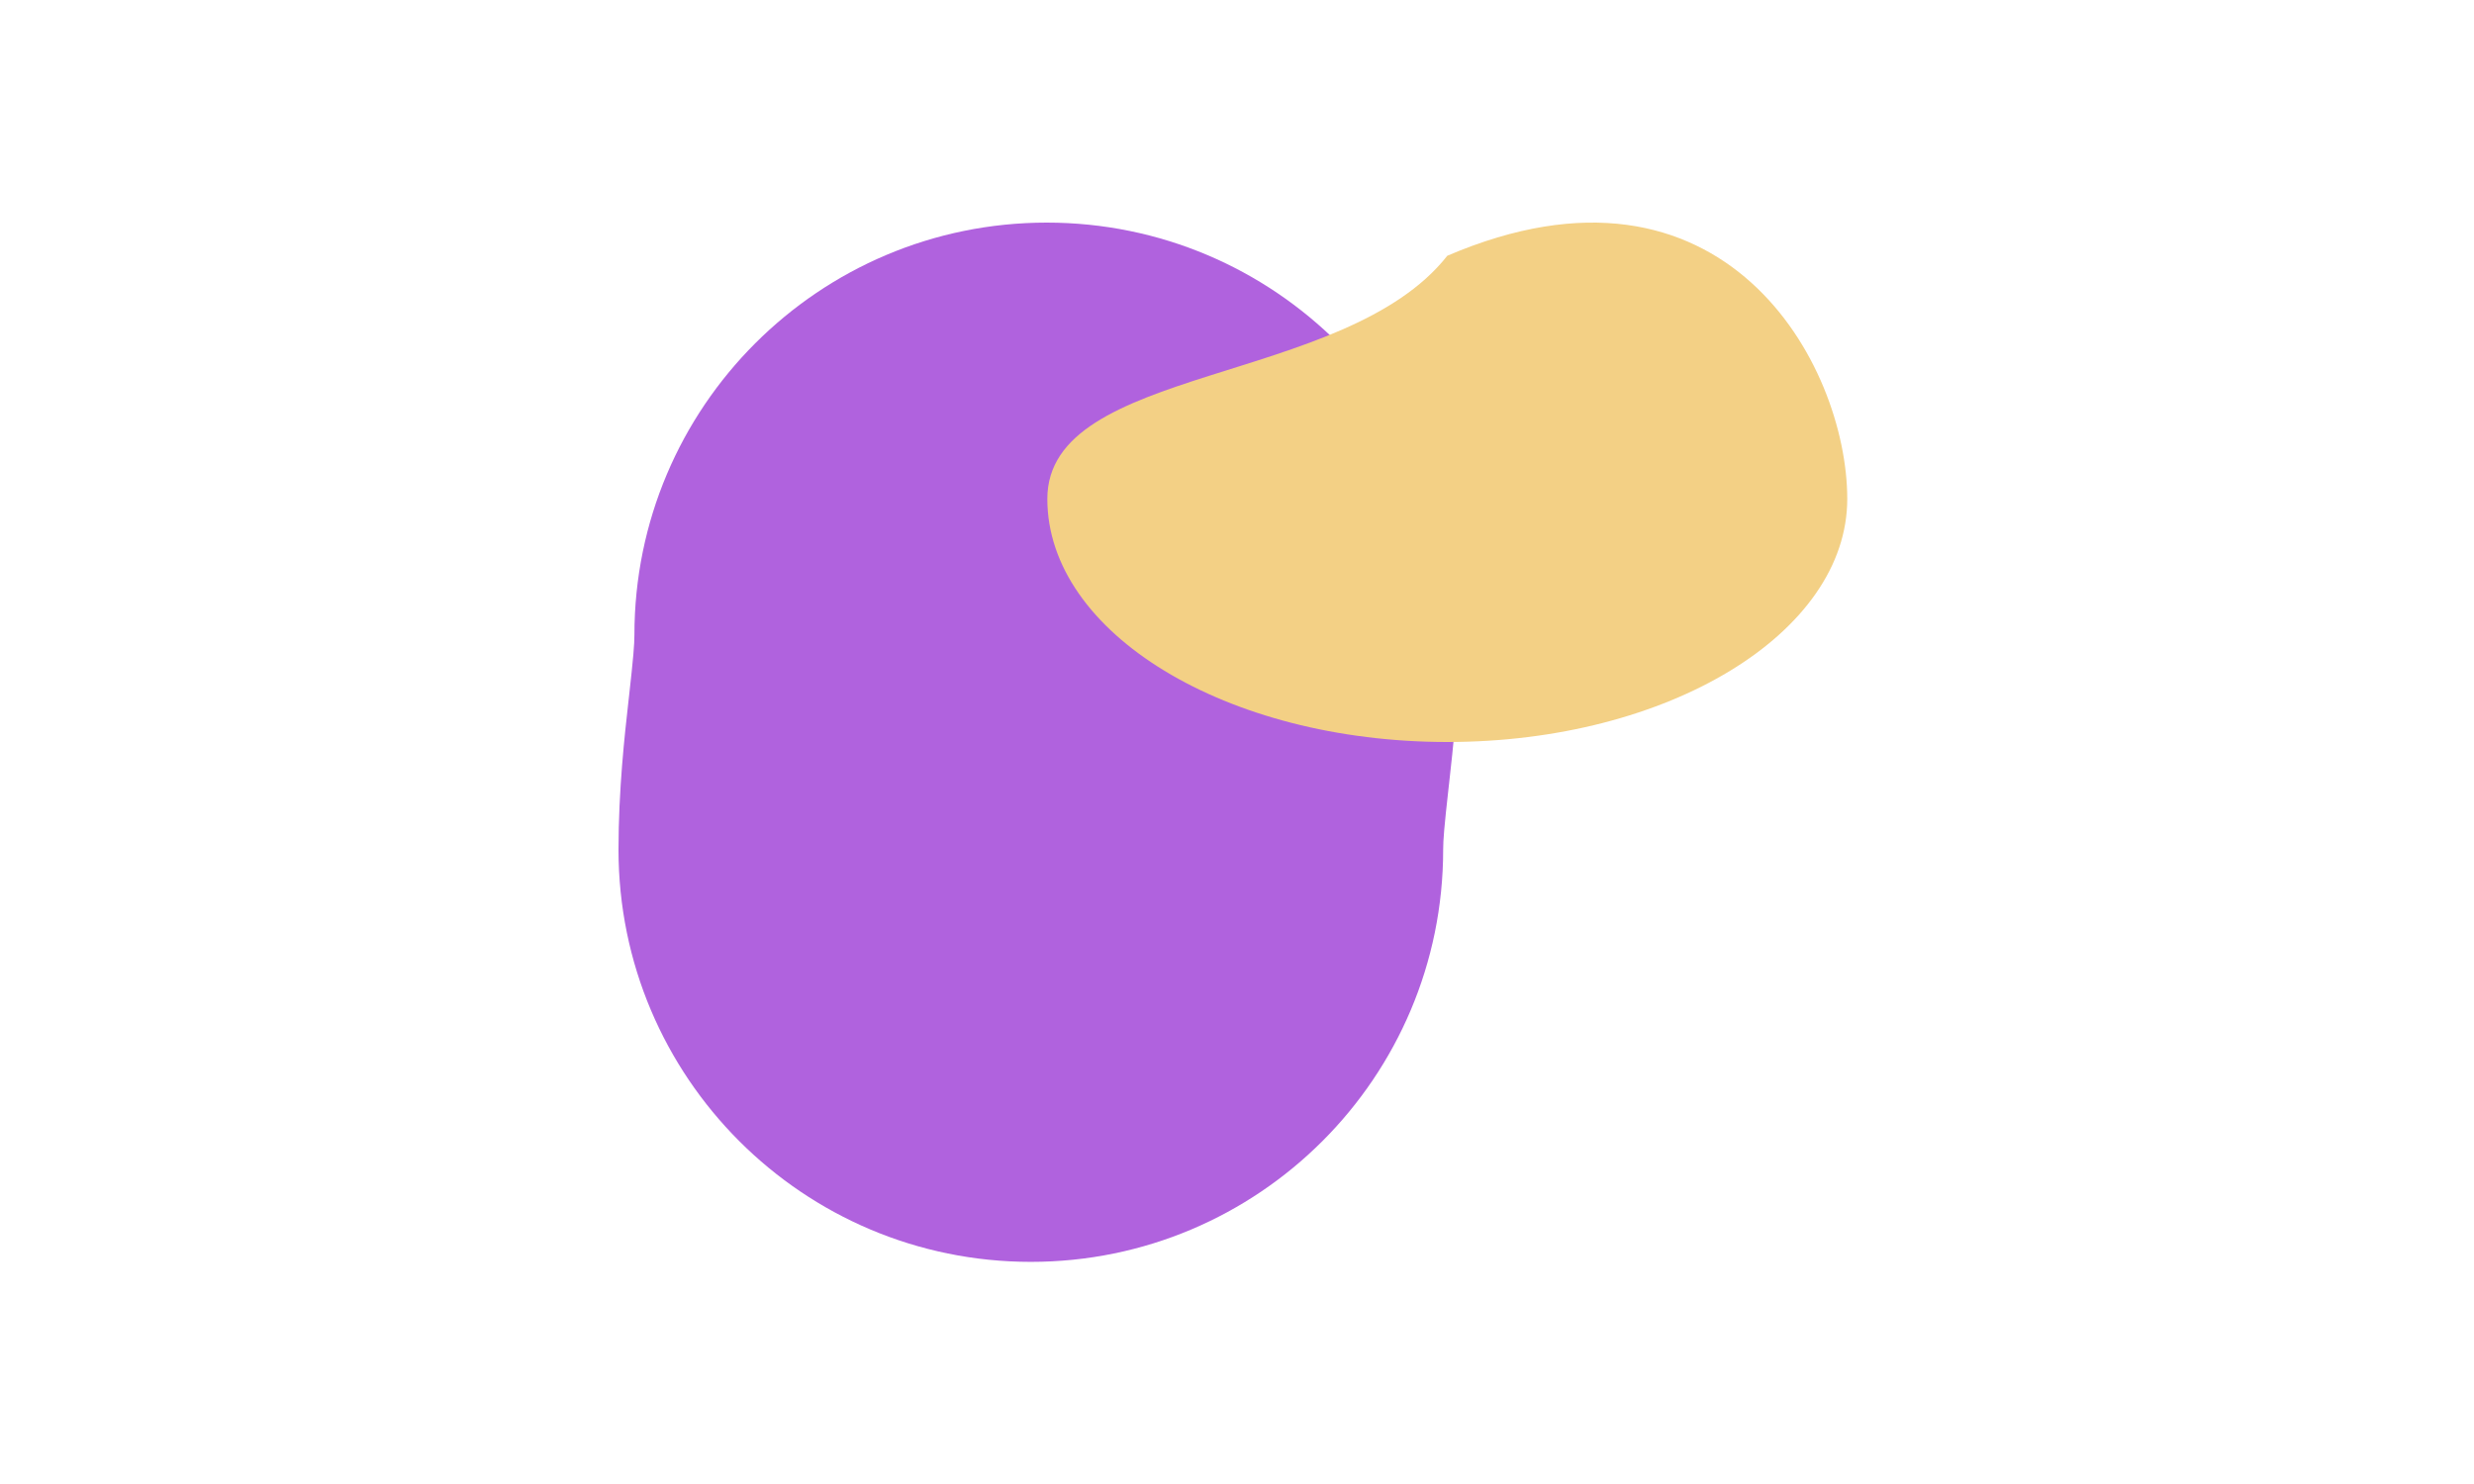
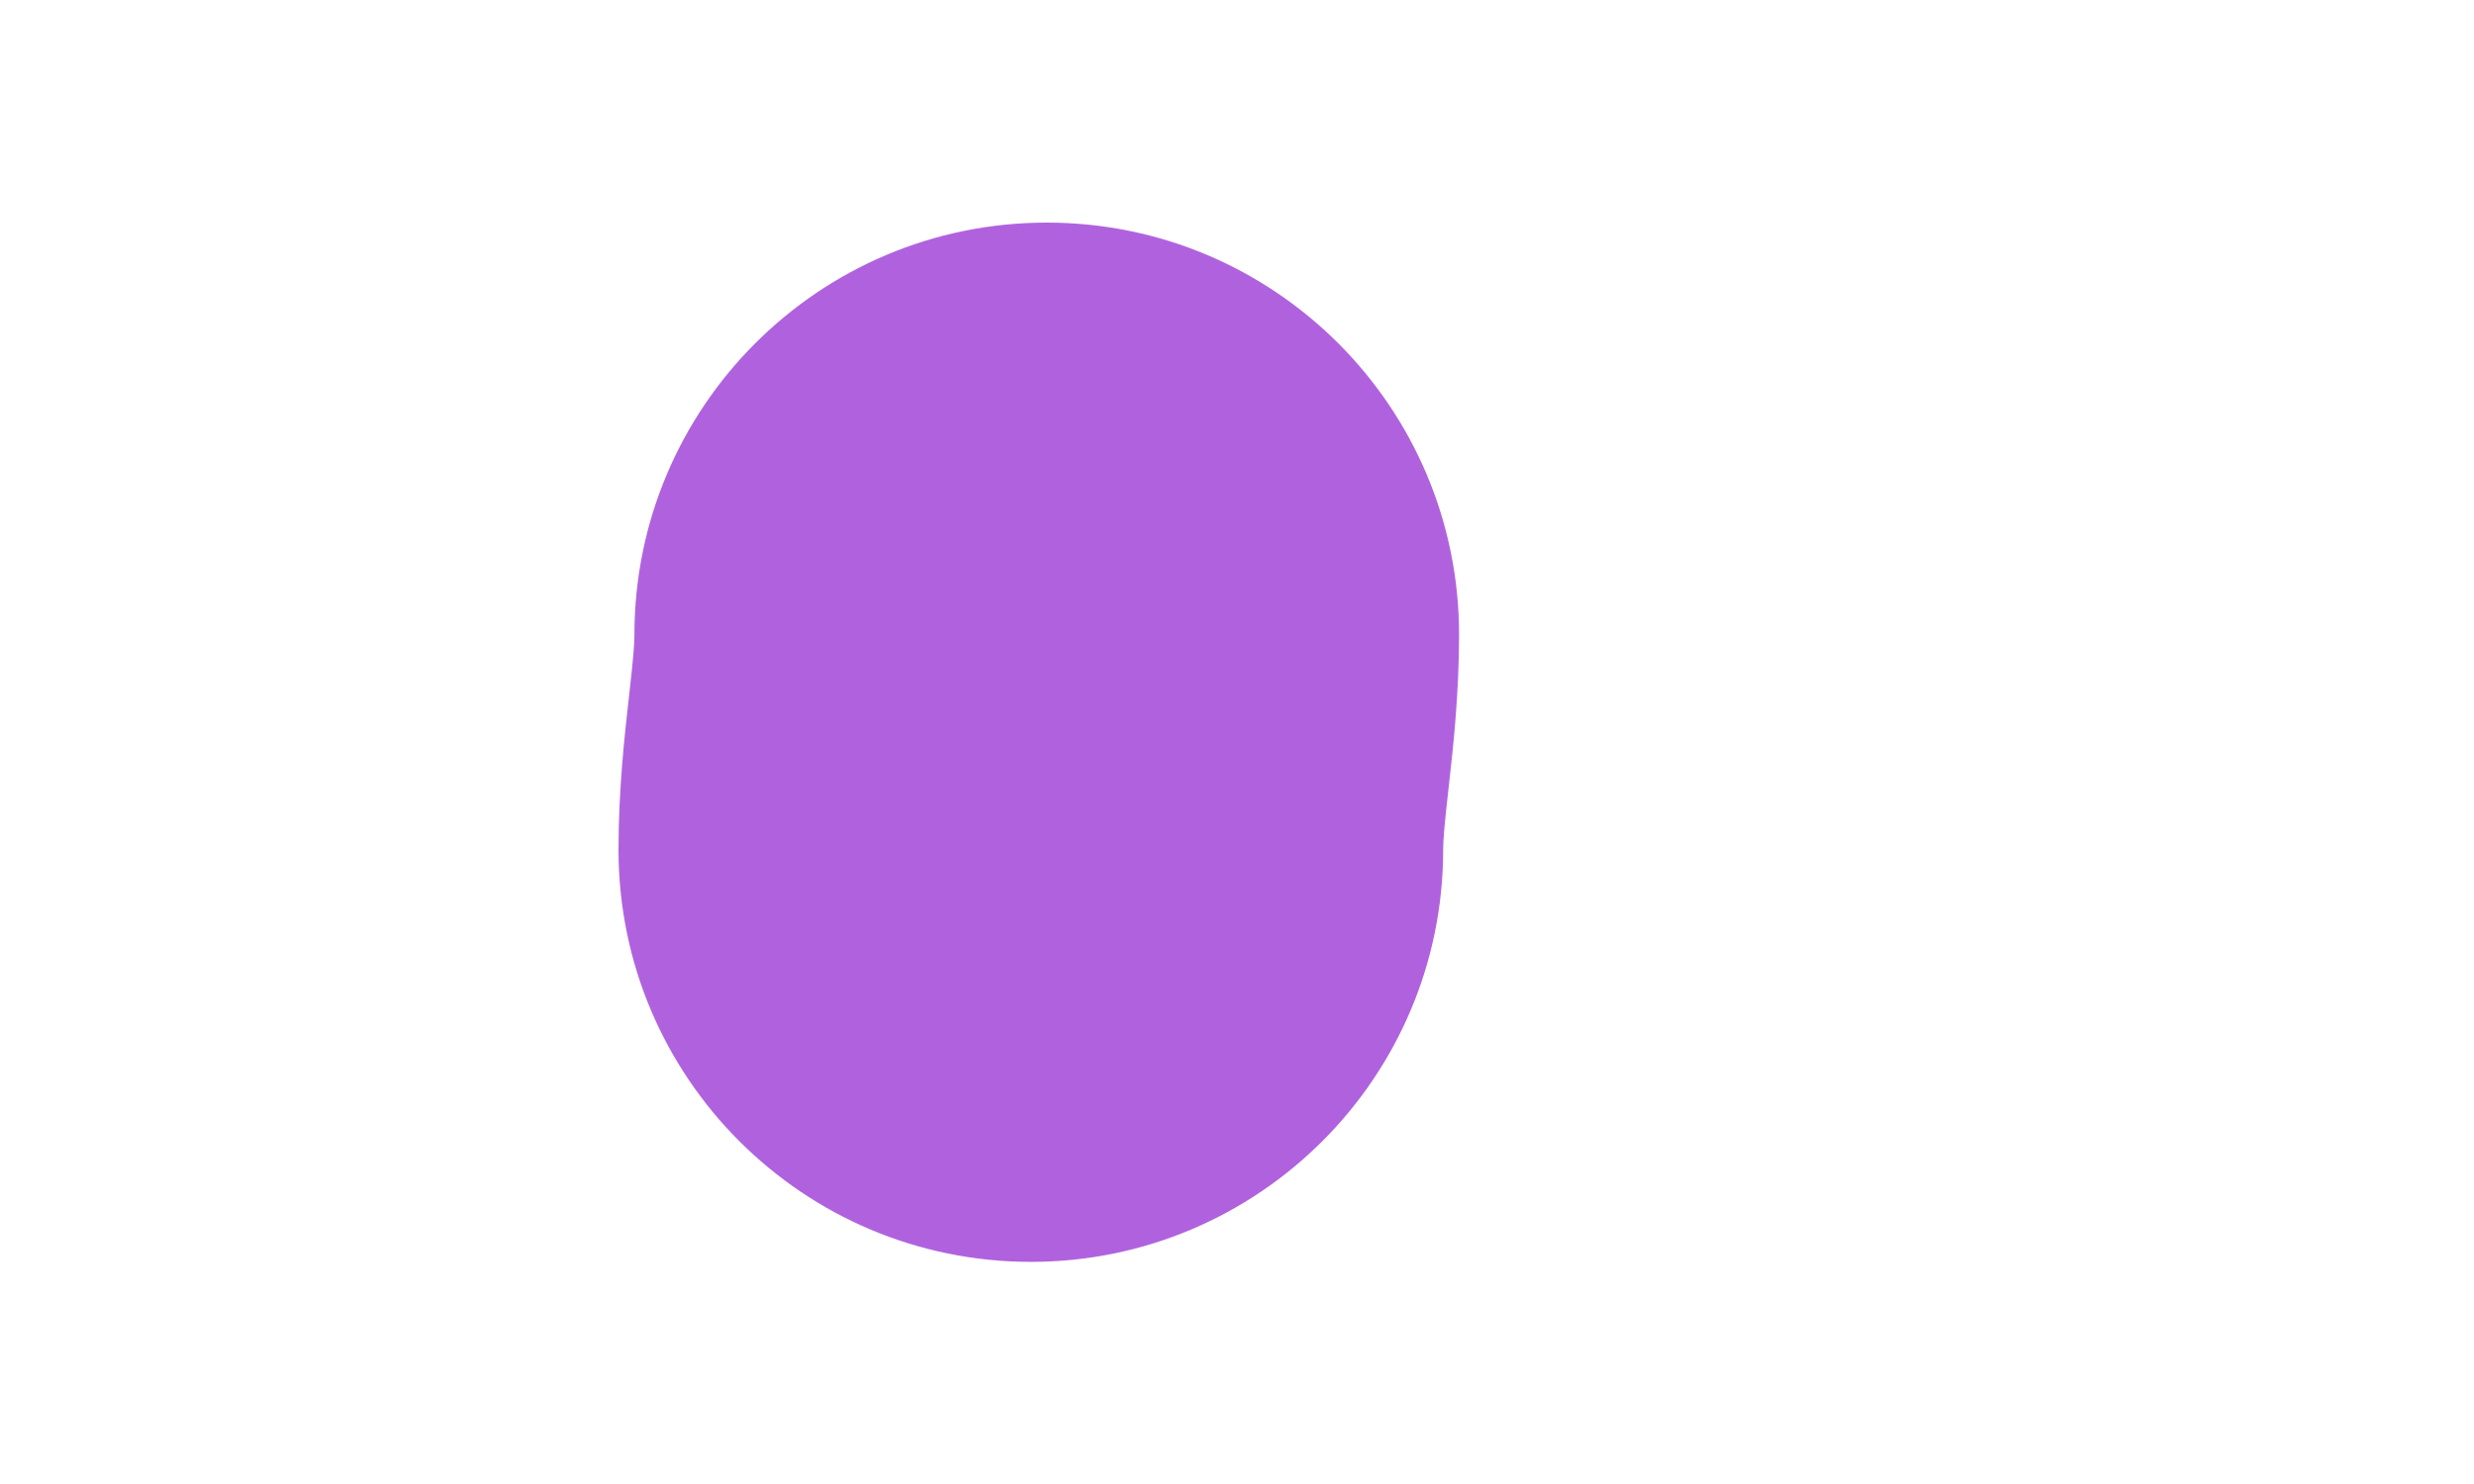
<svg xmlns="http://www.w3.org/2000/svg" width="300" height="180" viewBox="0 0 300 180" fill="none">
  <path fill-rule="evenodd" clip-rule="evenodd" d="M126.93 27C154.544 27 176.93 49.386 176.93 77C176.93 84.256 176.173 90.984 175.725 94.964C175.7 95.179 175.677 95.386 175.655 95.585C175.124 100.325 175 101.888 175 103.057C175 130.671 152.614 153.057 125 153.057C97.386 153.057 75 130.671 75 103.057C75 95.791 75.758 89.059 76.206 85.074C76.23 84.862 76.253 84.657 76.275 84.46C76.807 79.713 76.93 78.158 76.93 77C76.93 49.386 99.316 27 126.93 27Z" fill="#B062DE" />
-   <path d="M224 60.511C224 76.797 202.286 90 175.5 90C148.714 90 127 76.797 127 60.511C127 44.225 163.064 46.846 175.5 31.022C209.077 16.637 224 44.225 224 60.511Z" fill="#F3D085" />
</svg>